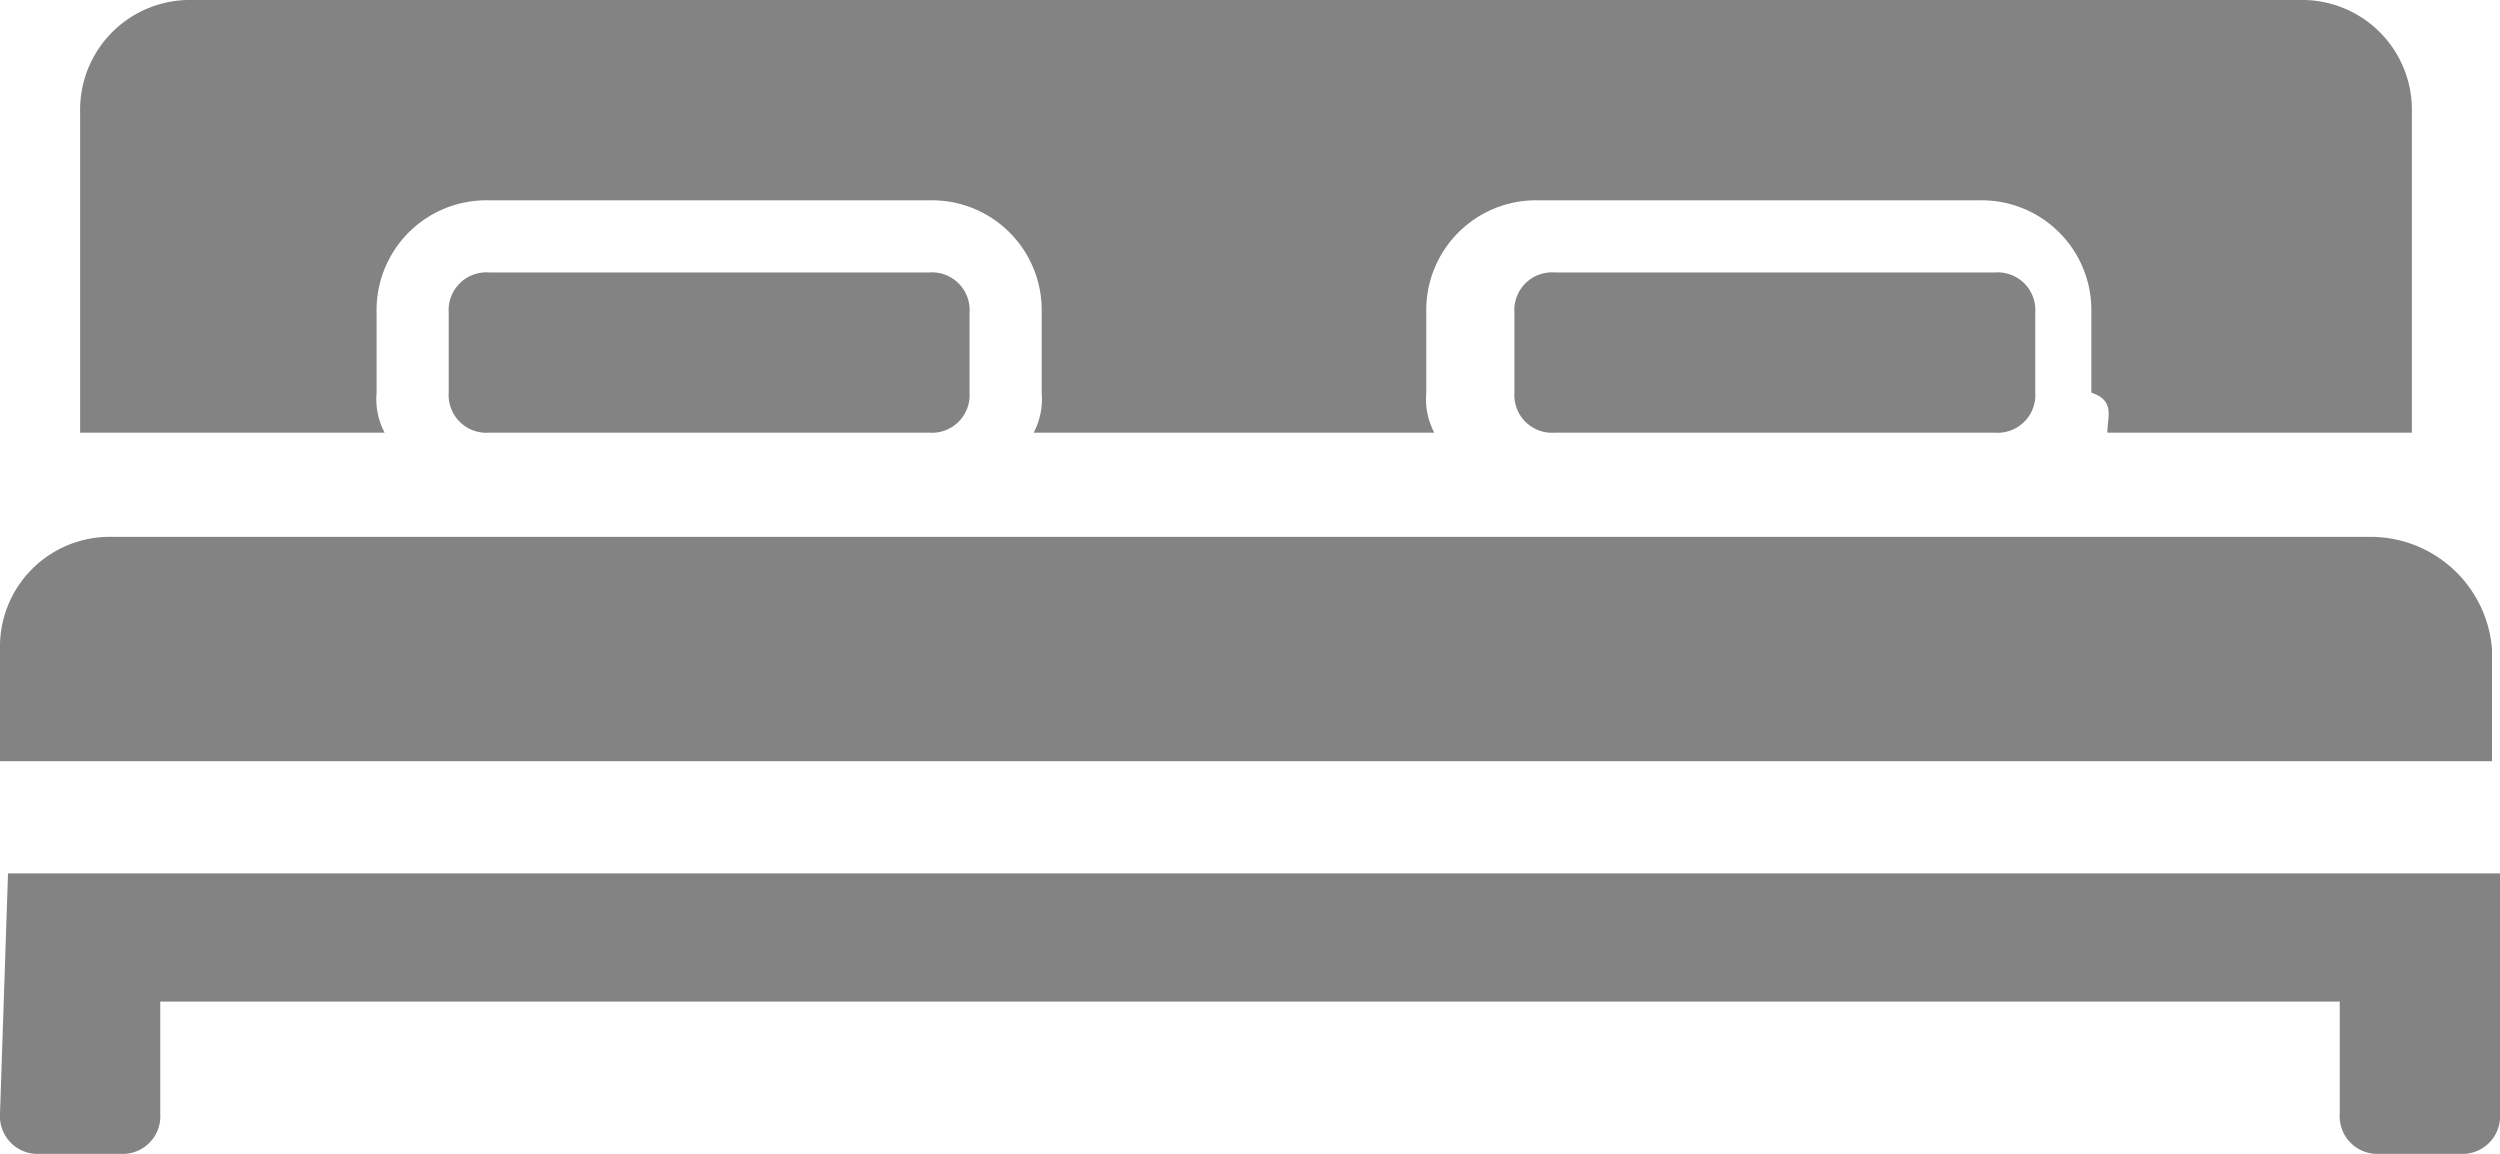
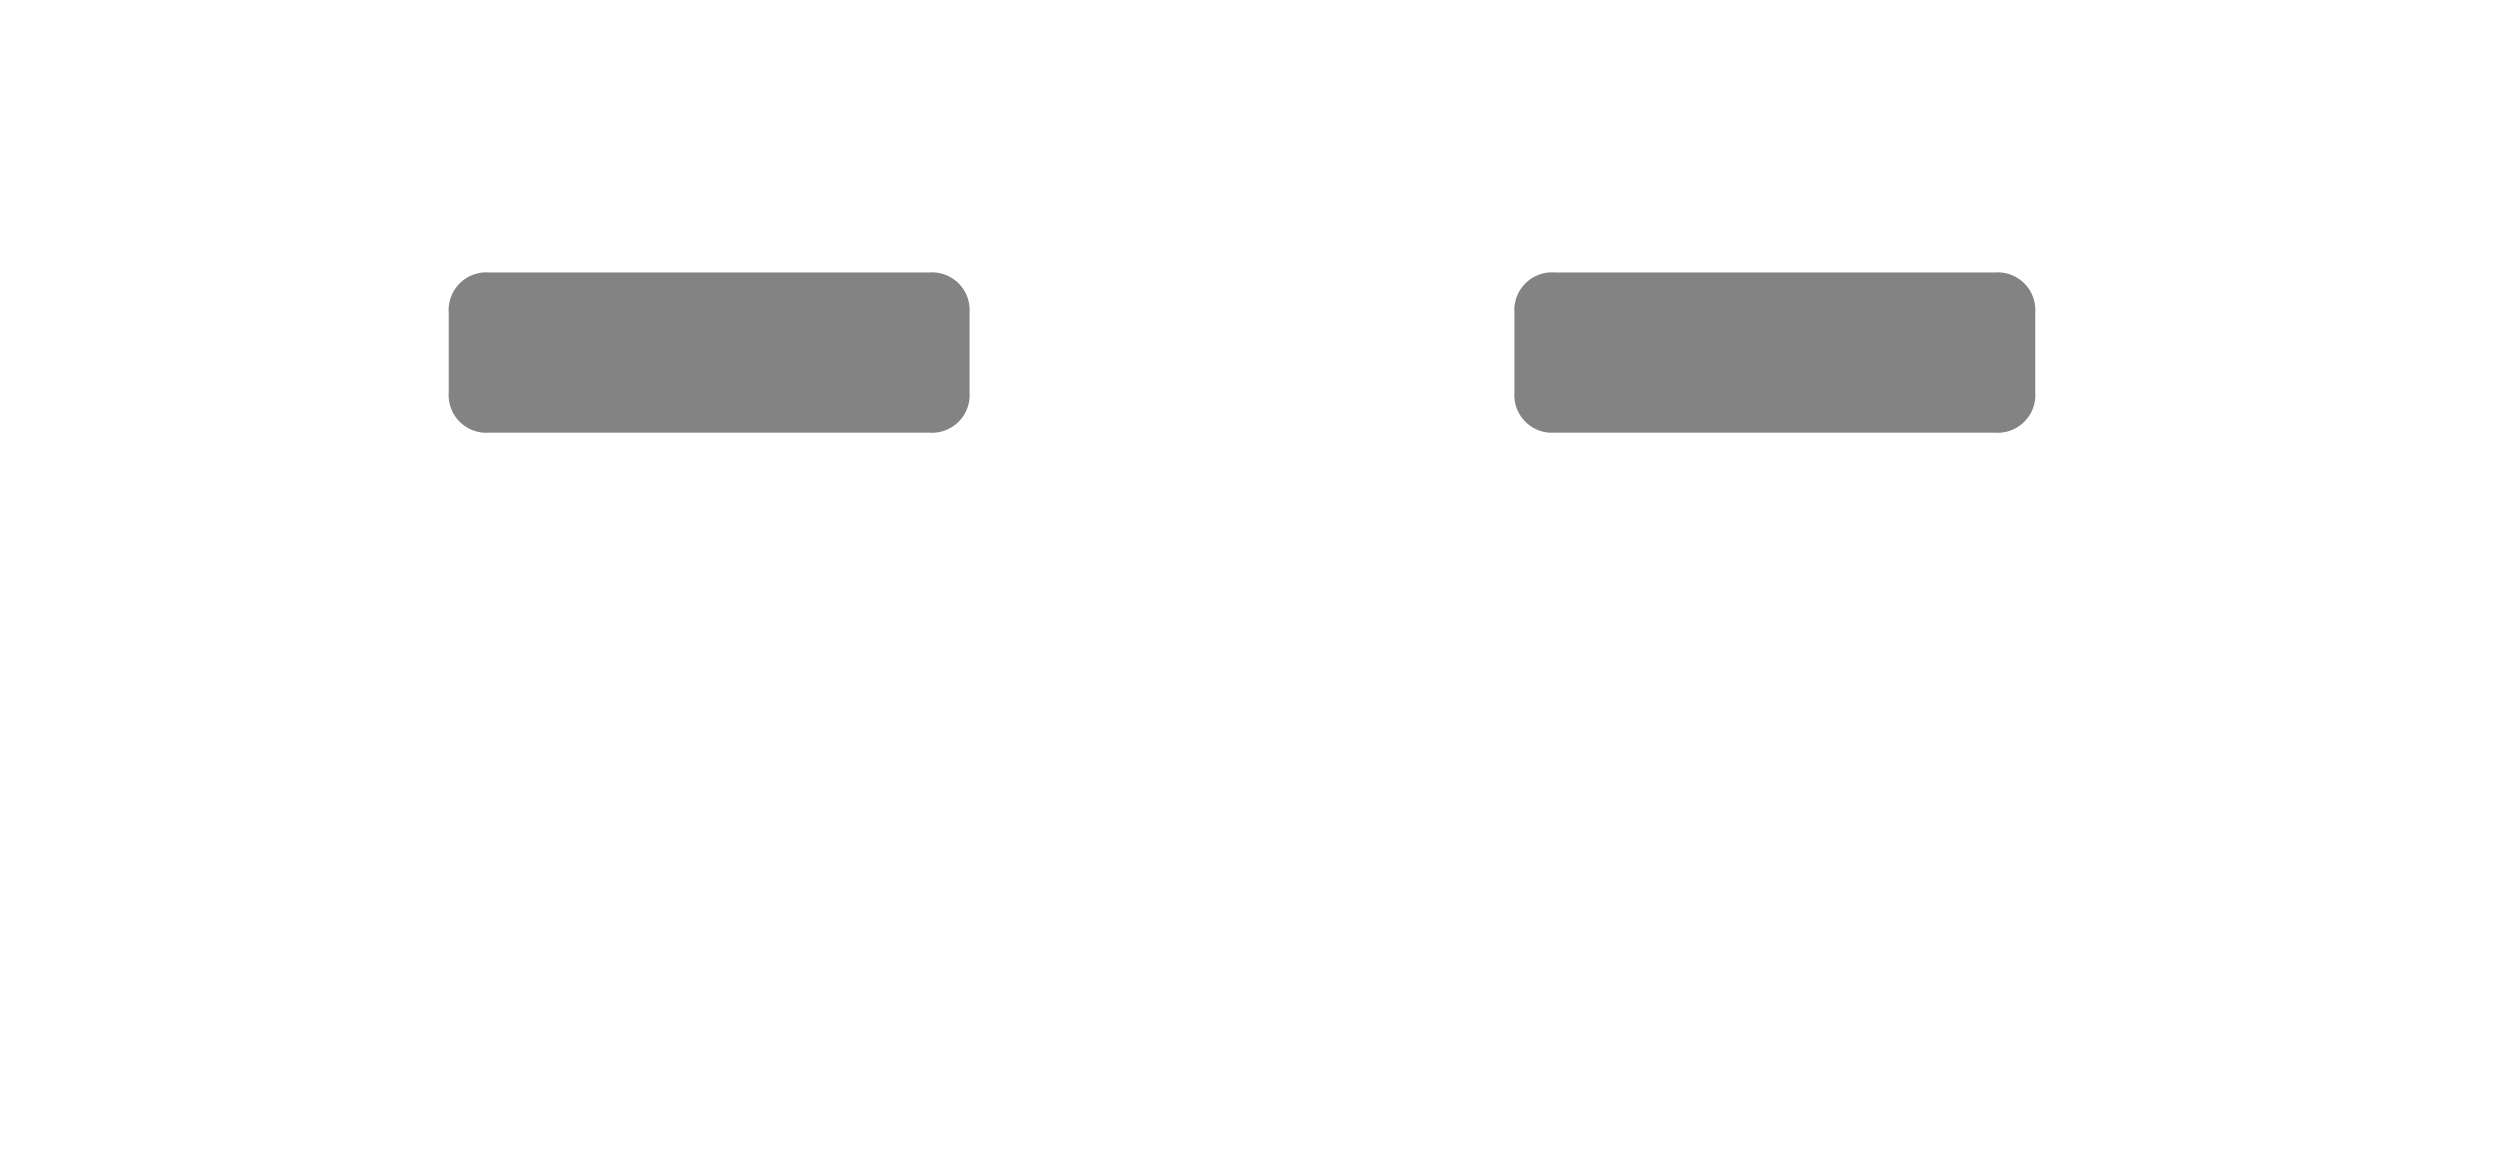
<svg xmlns="http://www.w3.org/2000/svg" viewBox="0 0 31.2 14.4">
  <defs>
    <style>.cls-1{fill:#838383;}</style>
  </defs>
  <title>Ресурс 19</title>
  <g id="Слой_2" data-name="Слой 2">
    <g id="Слой_1-2" data-name="Слой 1">
      <path class="cls-1" d="M19.4,3.4a.47.47,0,0,0-.5.5v1a.47.47,0,0,0,.5.5h5.5a.47.47,0,0,0,.5-.5v-1a.47.47,0,0,0-.5-.5Z" />
      <path class="cls-1" d="M6.1,3.4a.47.47,0,0,0-.5.5v1a.47.47,0,0,0,.5.5h5.5a.47.47,0,0,0,.5-.5v-1a.47.47,0,0,0-.5-.5Z" />
-       <path class="cls-1" d="M26.3,5.4h3.8v-4A1.37,1.37,0,0,0,28.7,0H2.4A1.37,1.37,0,0,0,1,1.4v4H4.8a.9.9,0,0,1-.1-.5v-1A1.37,1.37,0,0,1,6.1,2.5h5.5A1.37,1.37,0,0,1,13,3.9v1a.9.9,0,0,1-.1.5h5a.9.9,0,0,1-.1-.5v-1a1.37,1.37,0,0,1,1.4-1.4h5.5a1.37,1.37,0,0,1,1.4,1.4v1C26.4,5,26.3,5.2,26.3,5.4Z" />
-       <path class="cls-1" d="M29.6,6.7H1.4A1.37,1.37,0,0,0,0,8.1V9.5H31.1V8.1A1.52,1.52,0,0,0,29.6,6.7Z" />
-       <path class="cls-1" d="M0,13.9a.47.47,0,0,0,.5.5h1a.47.47,0,0,0,.5-.5V12.5H29.2v1.4a.47.47,0,0,0,.5.5h1a.47.47,0,0,0,.5-.5v-3H.1l-.1,3Z" />
    </g>
  </g>
</svg>